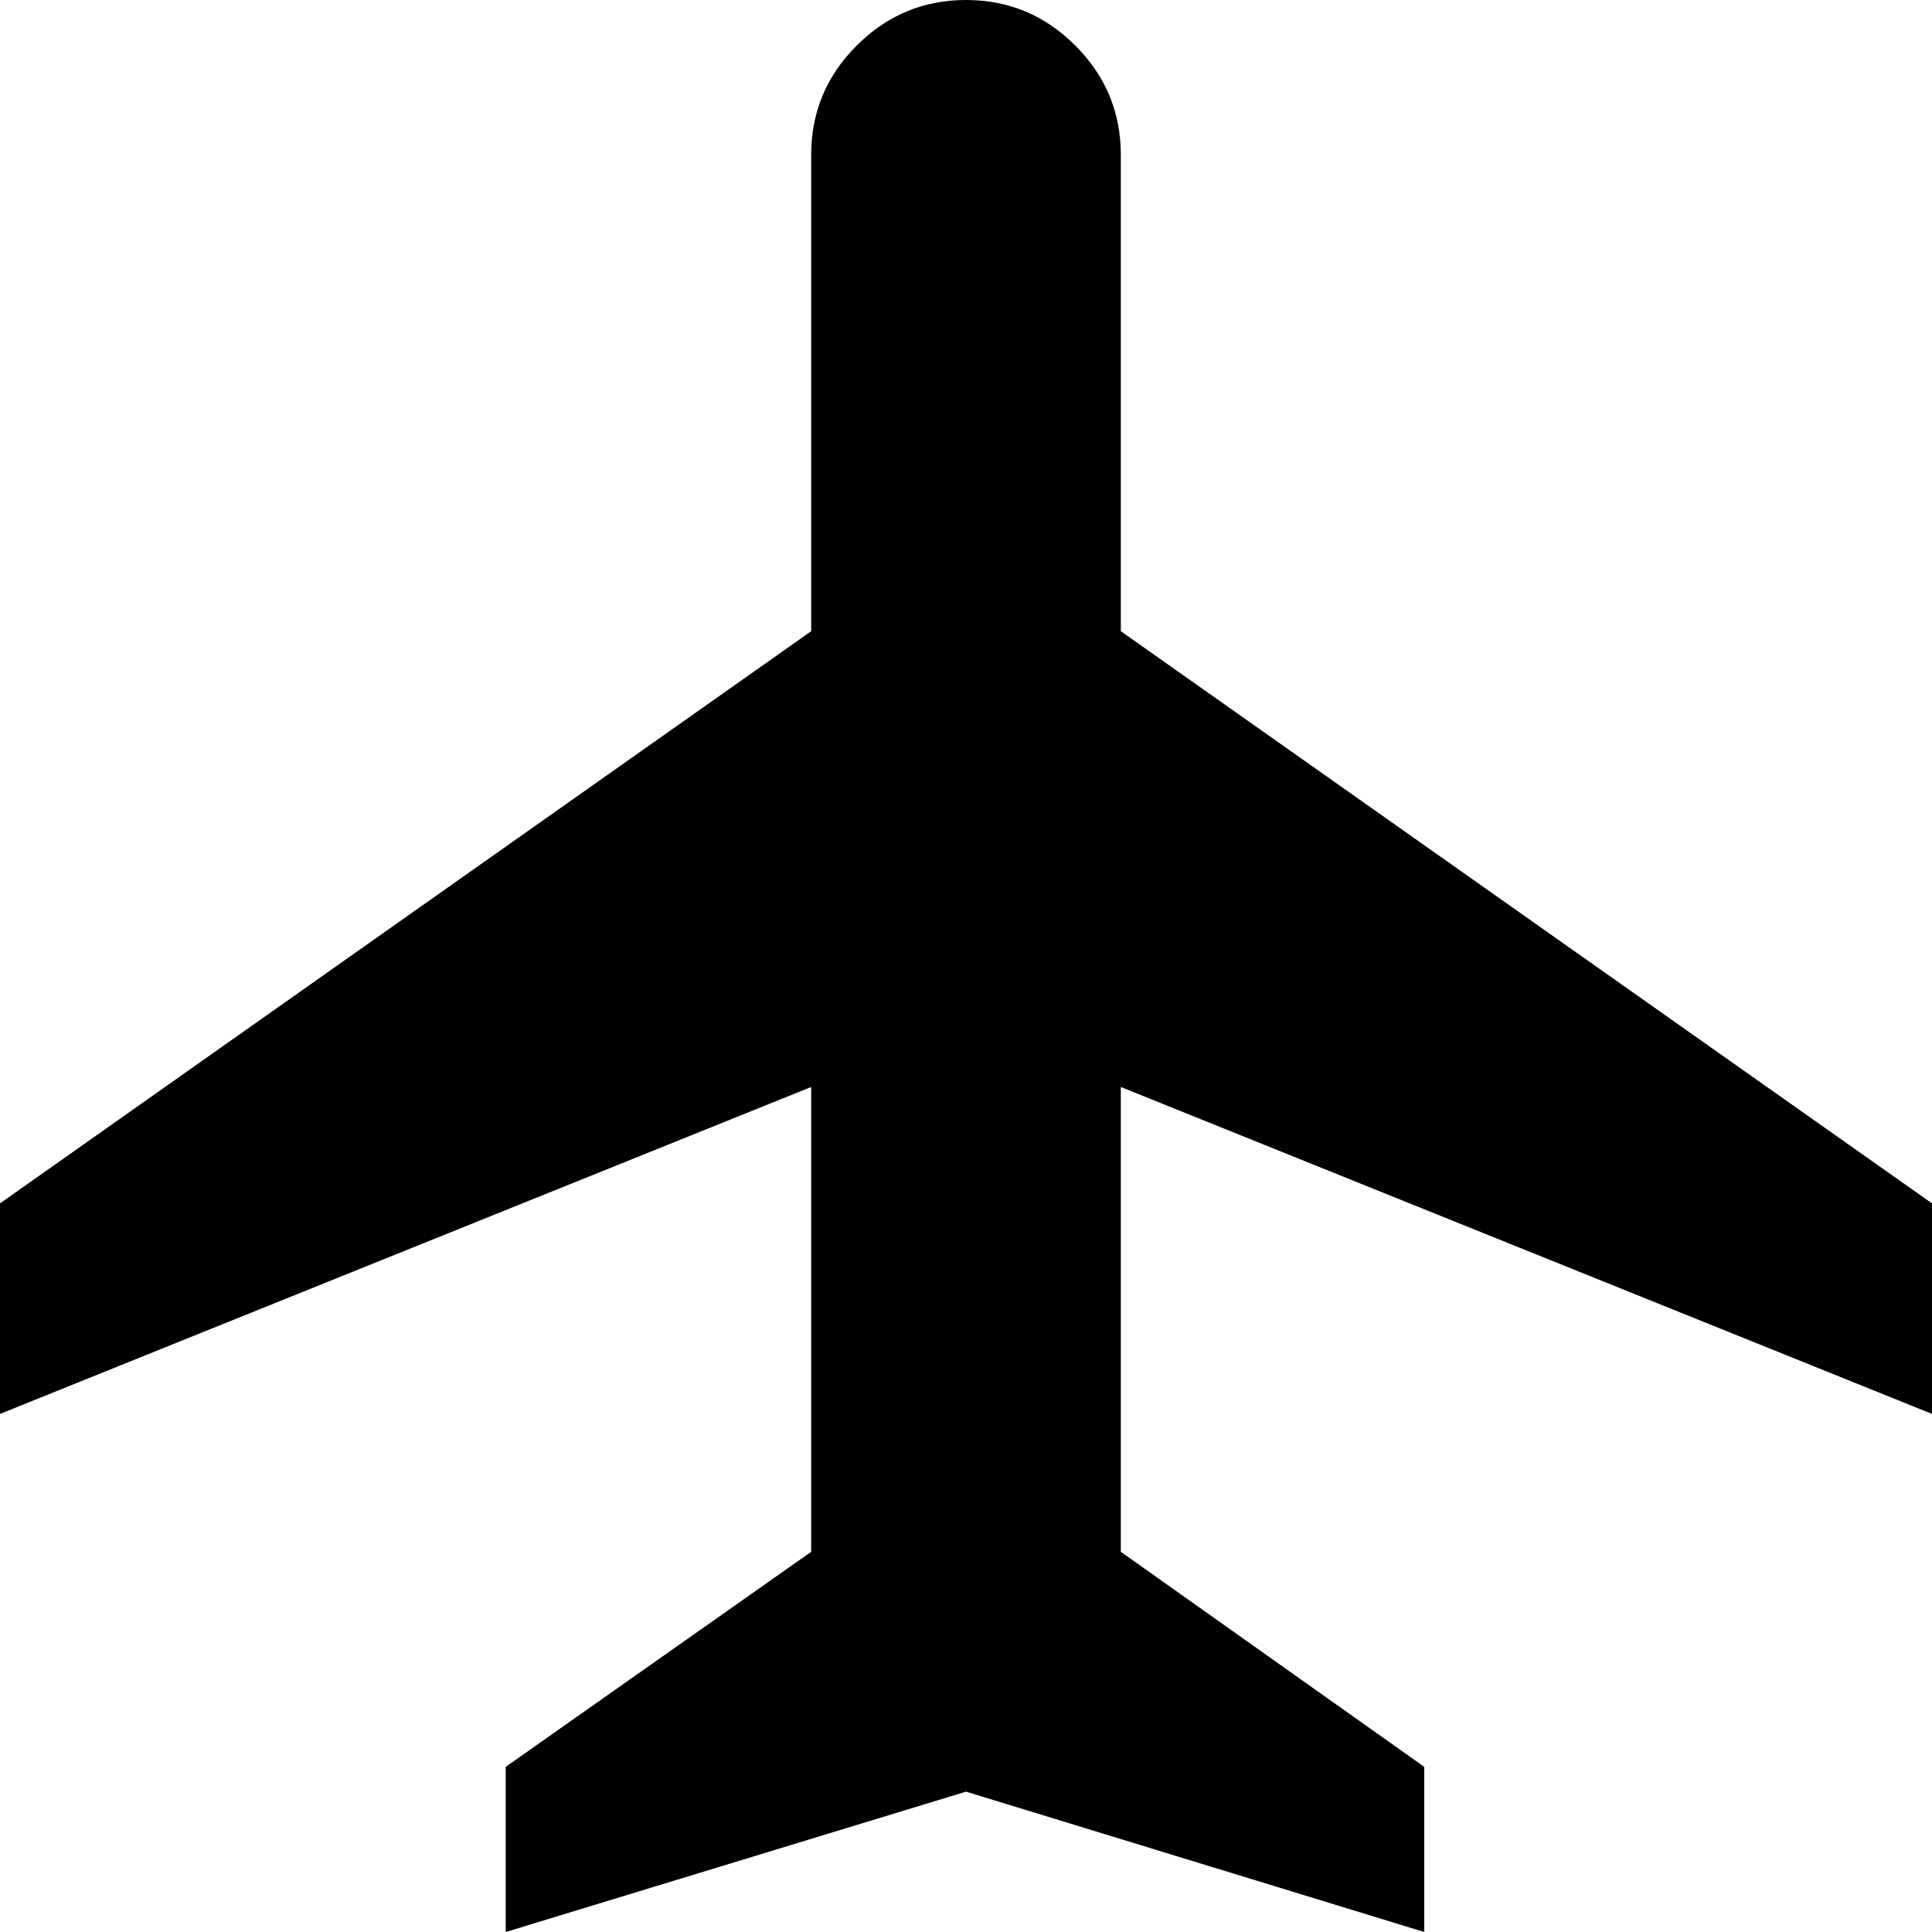
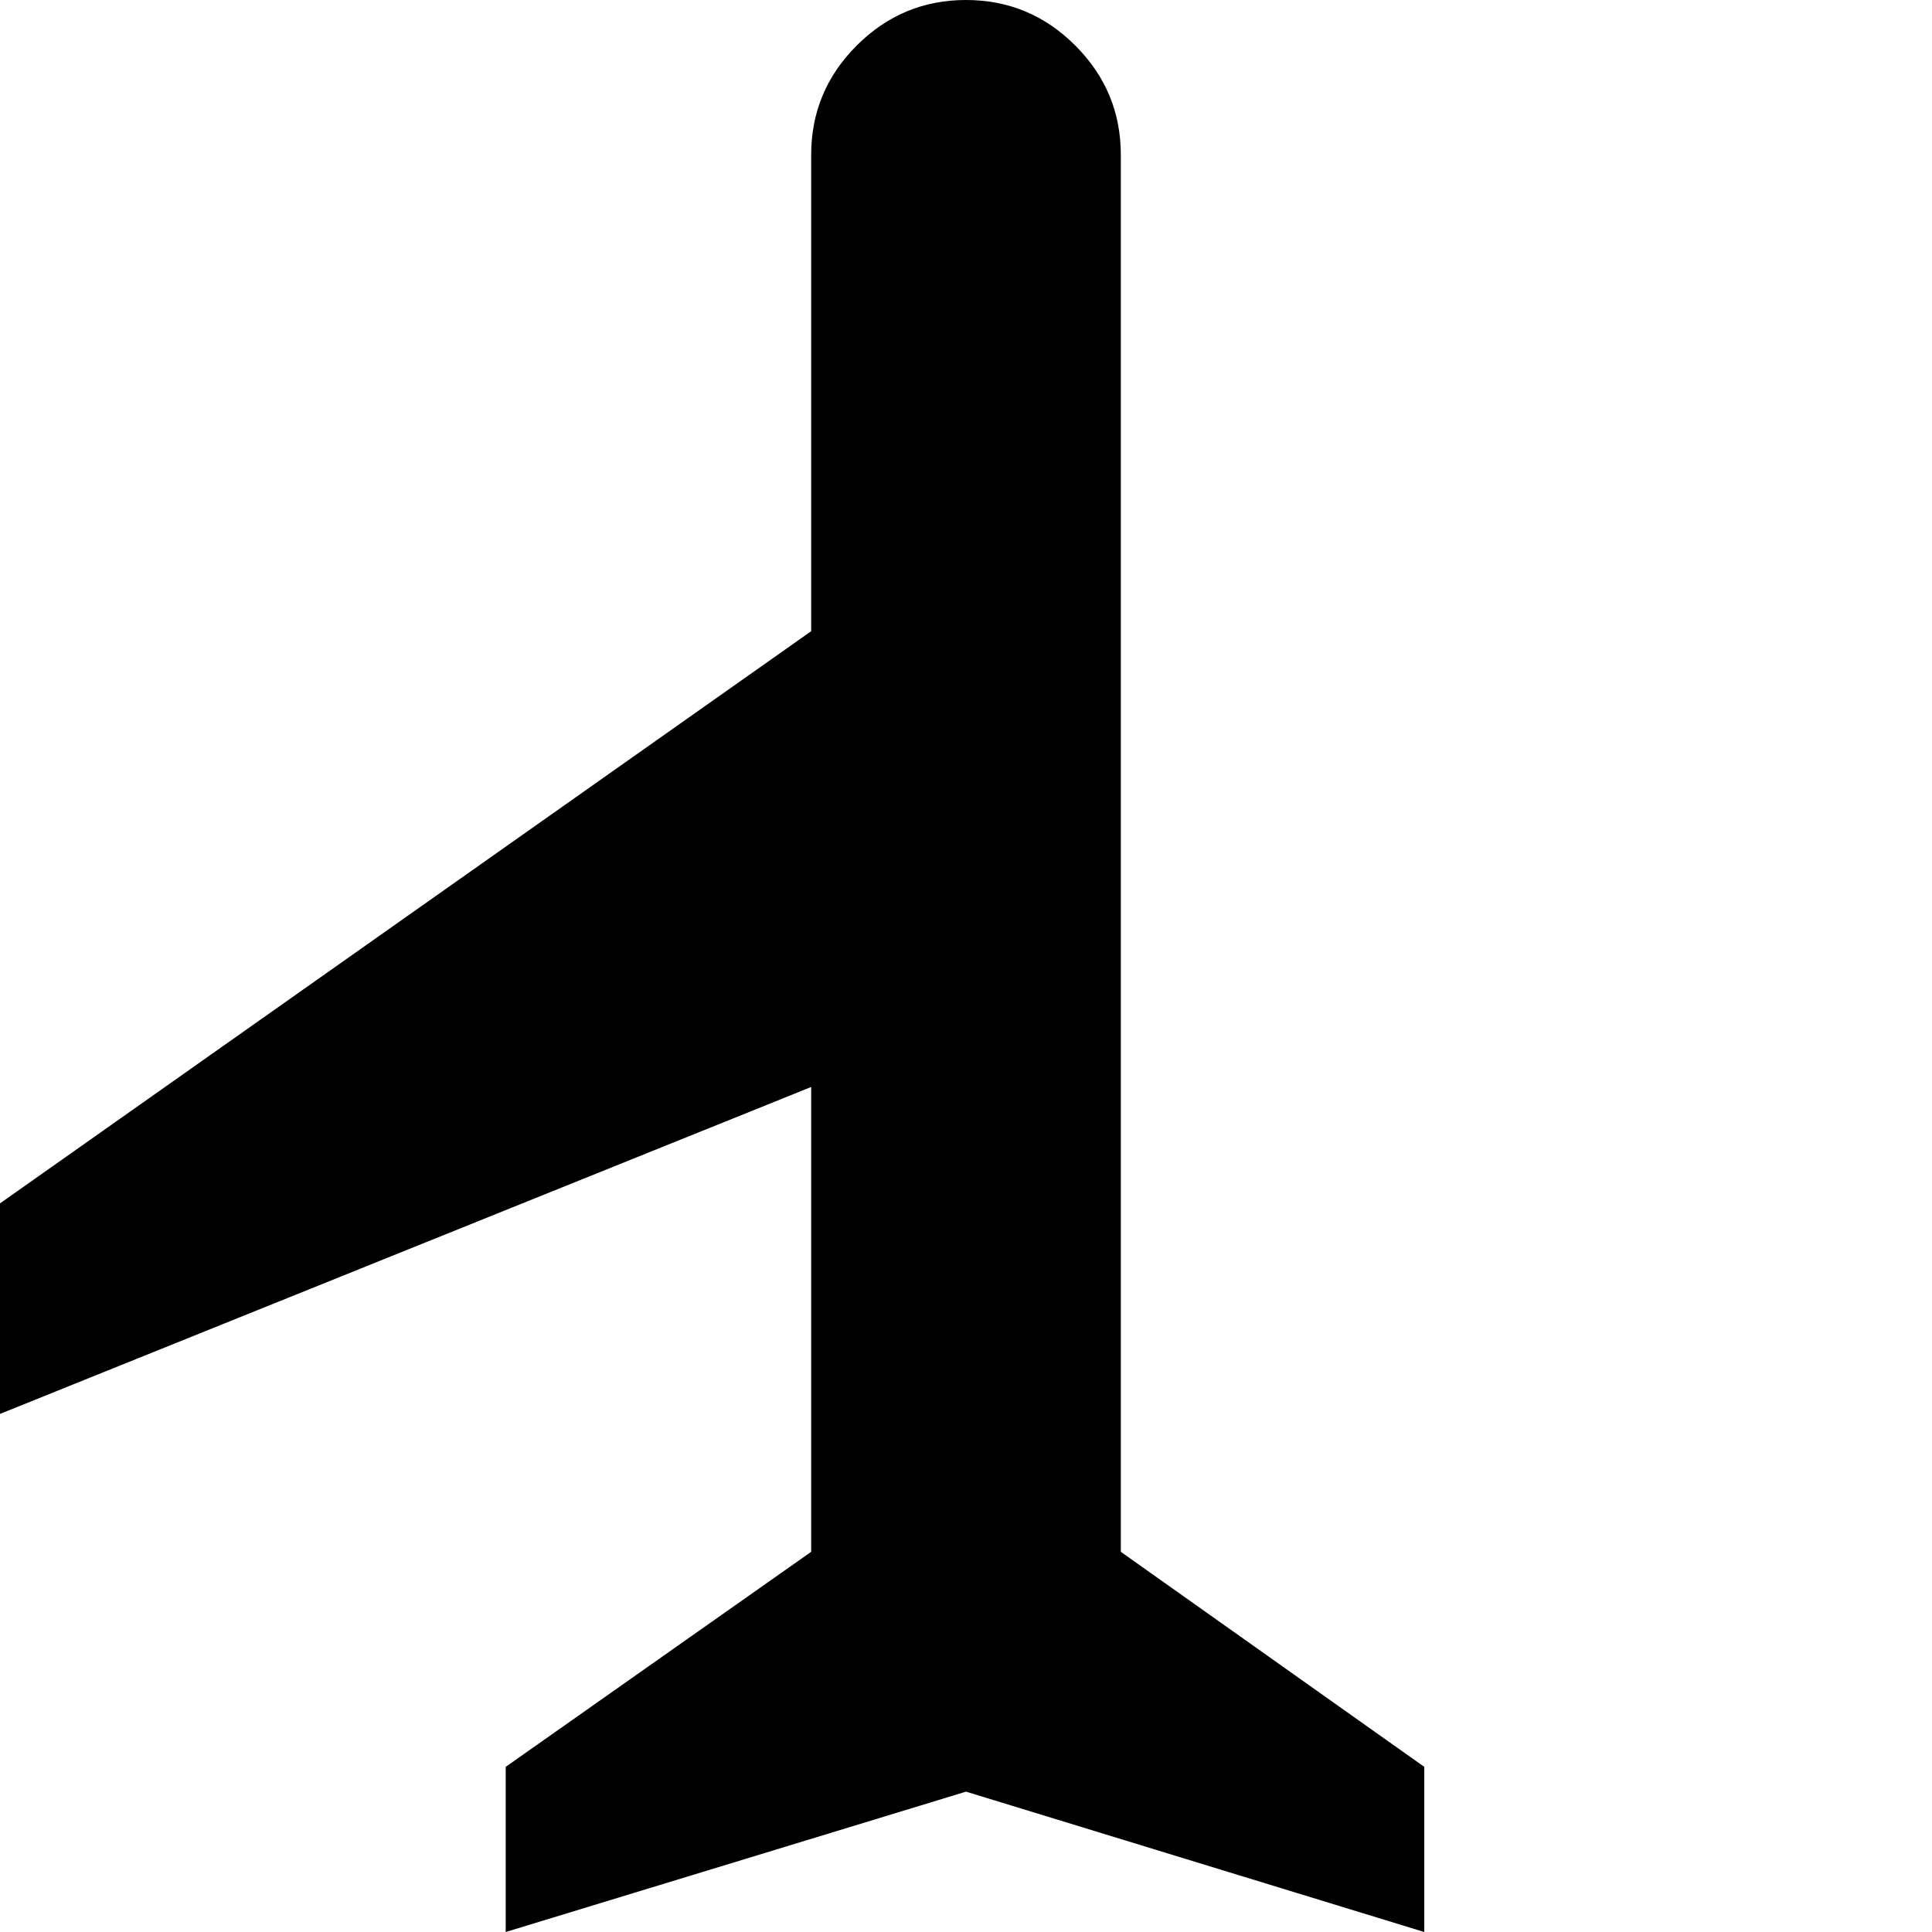
<svg xmlns="http://www.w3.org/2000/svg" width="37" height="37" viewBox="0 0 37 37" fill="none">
-   <path d="M9.685 37V33.837L15.535 29.719V20.817L0 27.078V23.046L15.535 12.088V2.965C15.535 2.15 15.826 1.453 16.407 0.872C16.988 0.291 17.686 0 18.5 0C19.314 0 20.012 0.291 20.593 0.872C21.174 1.453 21.465 2.15 21.465 2.965V12.088L37 23.046V27.078L21.465 20.817V29.719L27.276 33.837V37L18.5 34.312L9.685 37Z" fill="black" />
+   <path d="M9.685 37V33.837L15.535 29.719V20.817L0 27.078V23.046L15.535 12.088V2.965C15.535 2.15 15.826 1.453 16.407 0.872C16.988 0.291 17.686 0 18.5 0C19.314 0 20.012 0.291 20.593 0.872C21.174 1.453 21.465 2.15 21.465 2.965V12.088V27.078L21.465 20.817V29.719L27.276 33.837V37L18.5 34.312L9.685 37Z" fill="black" />
</svg>